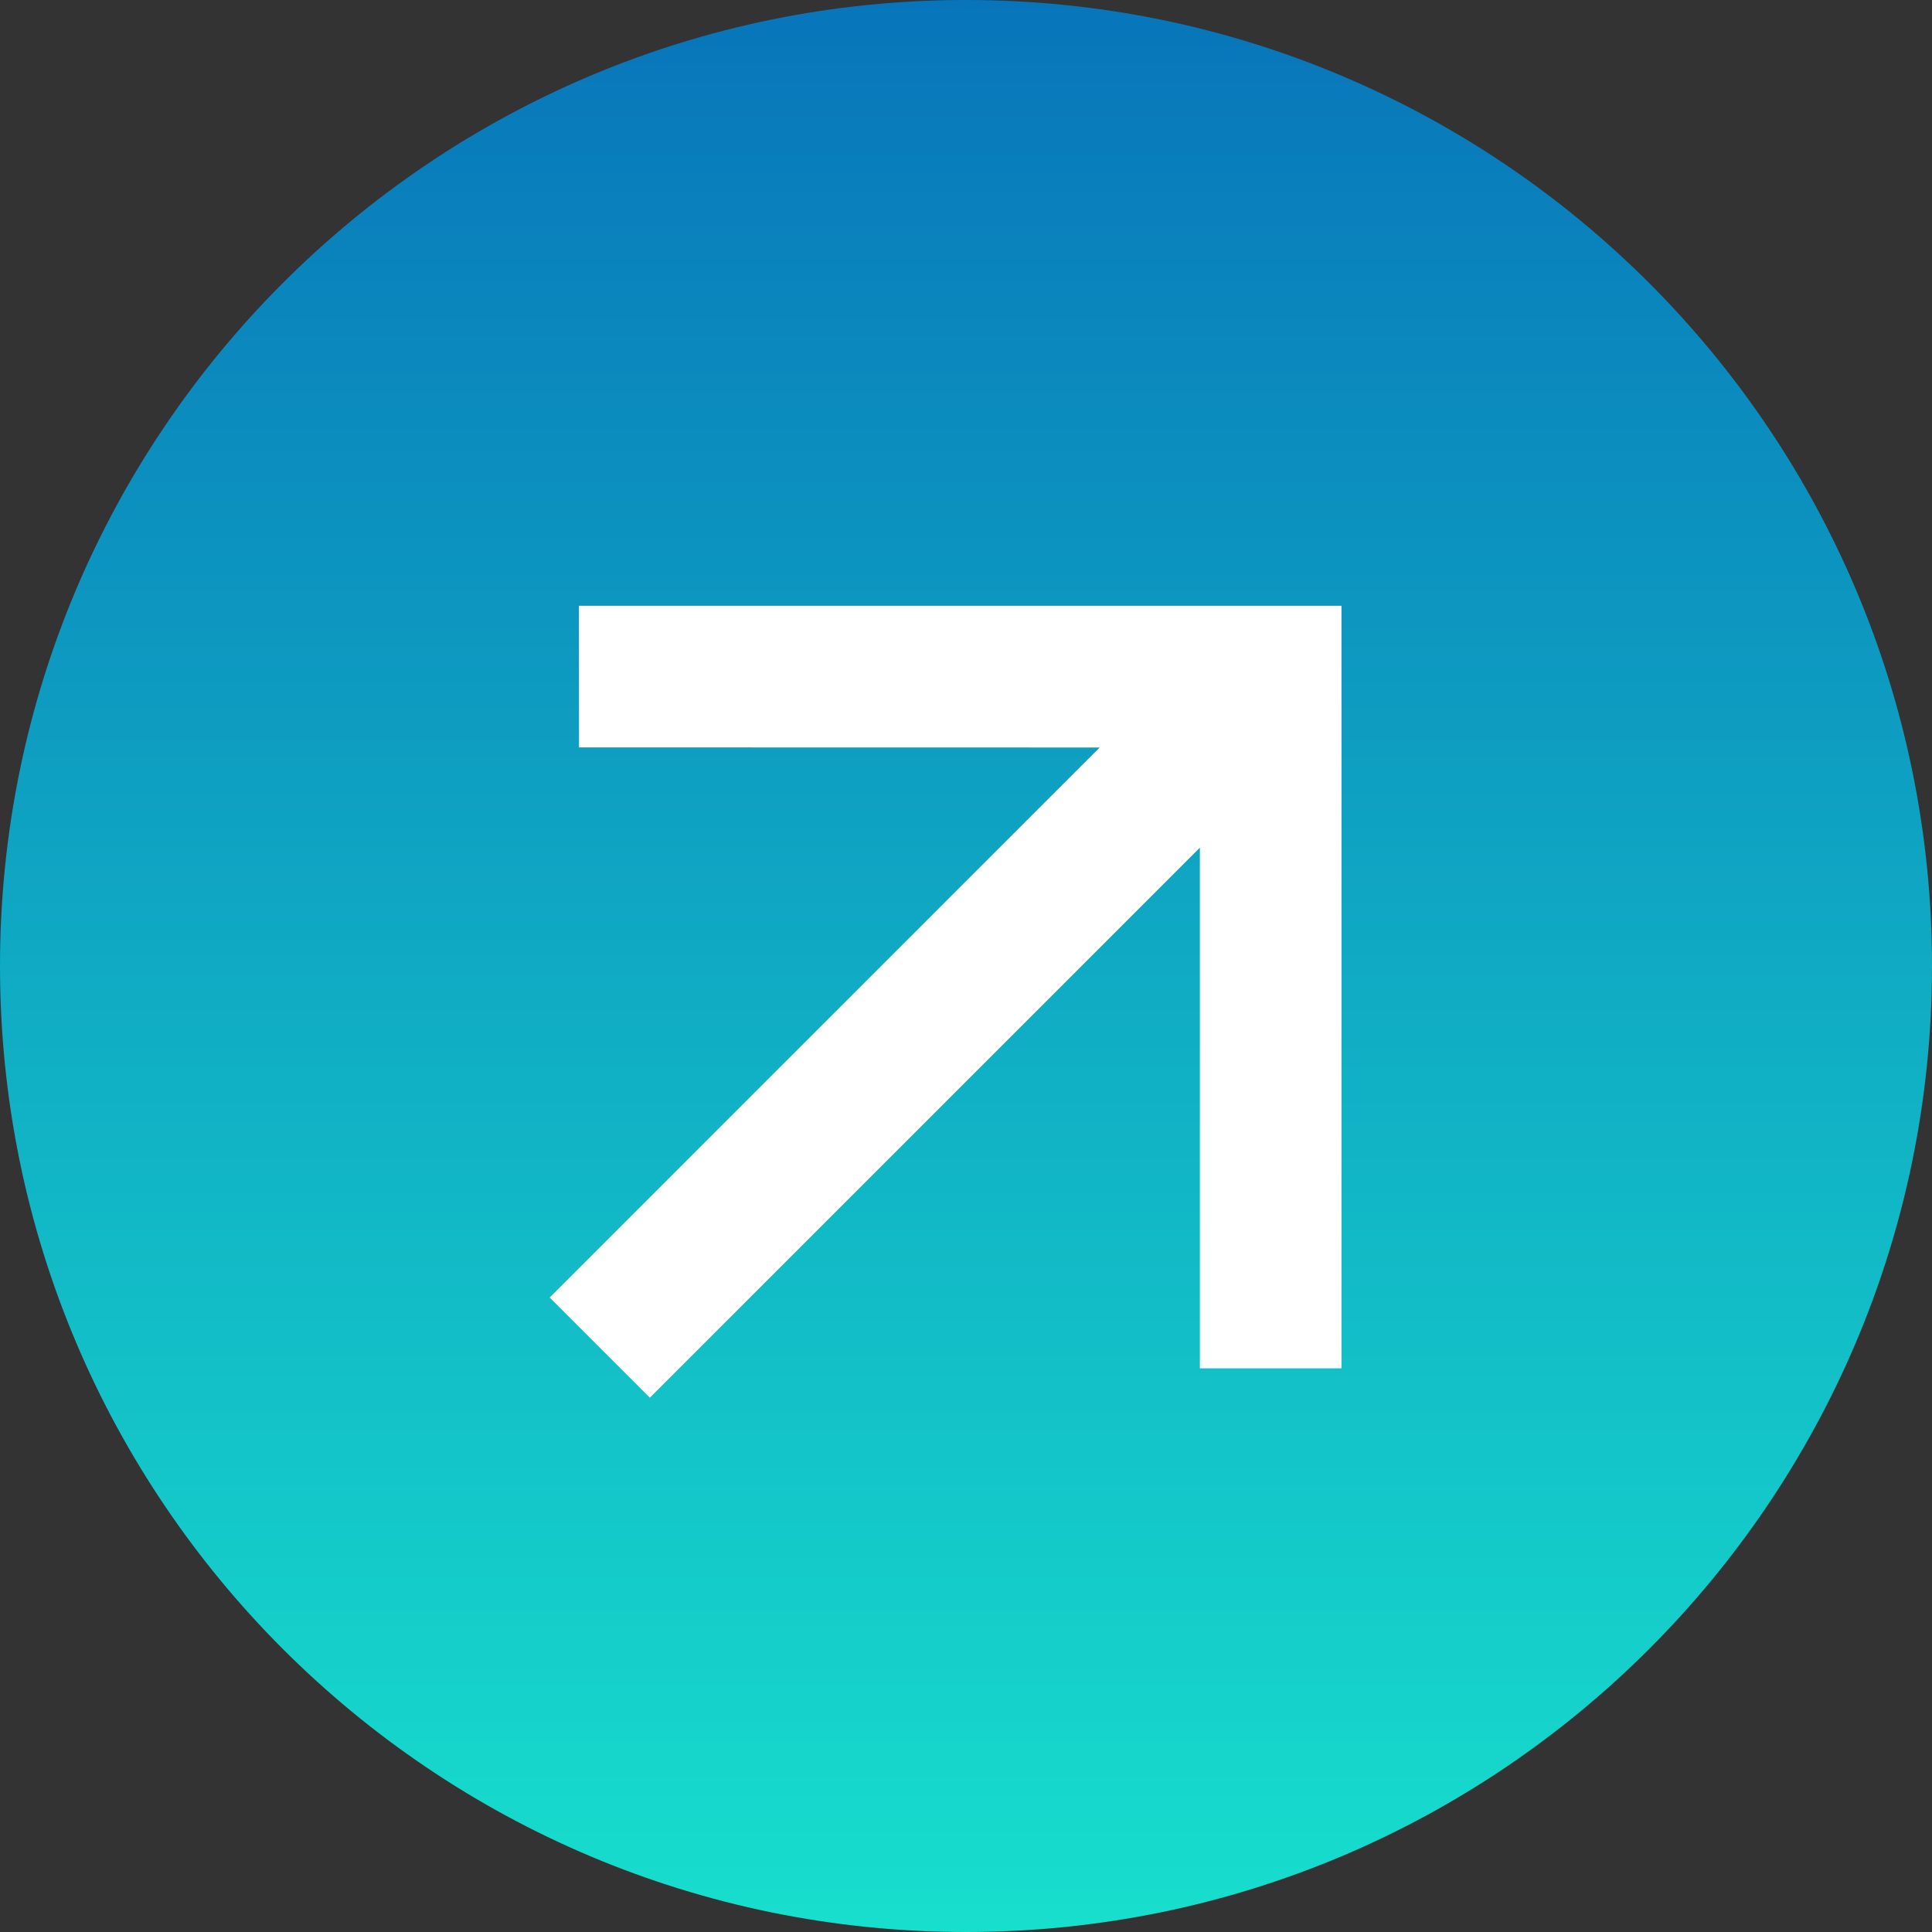
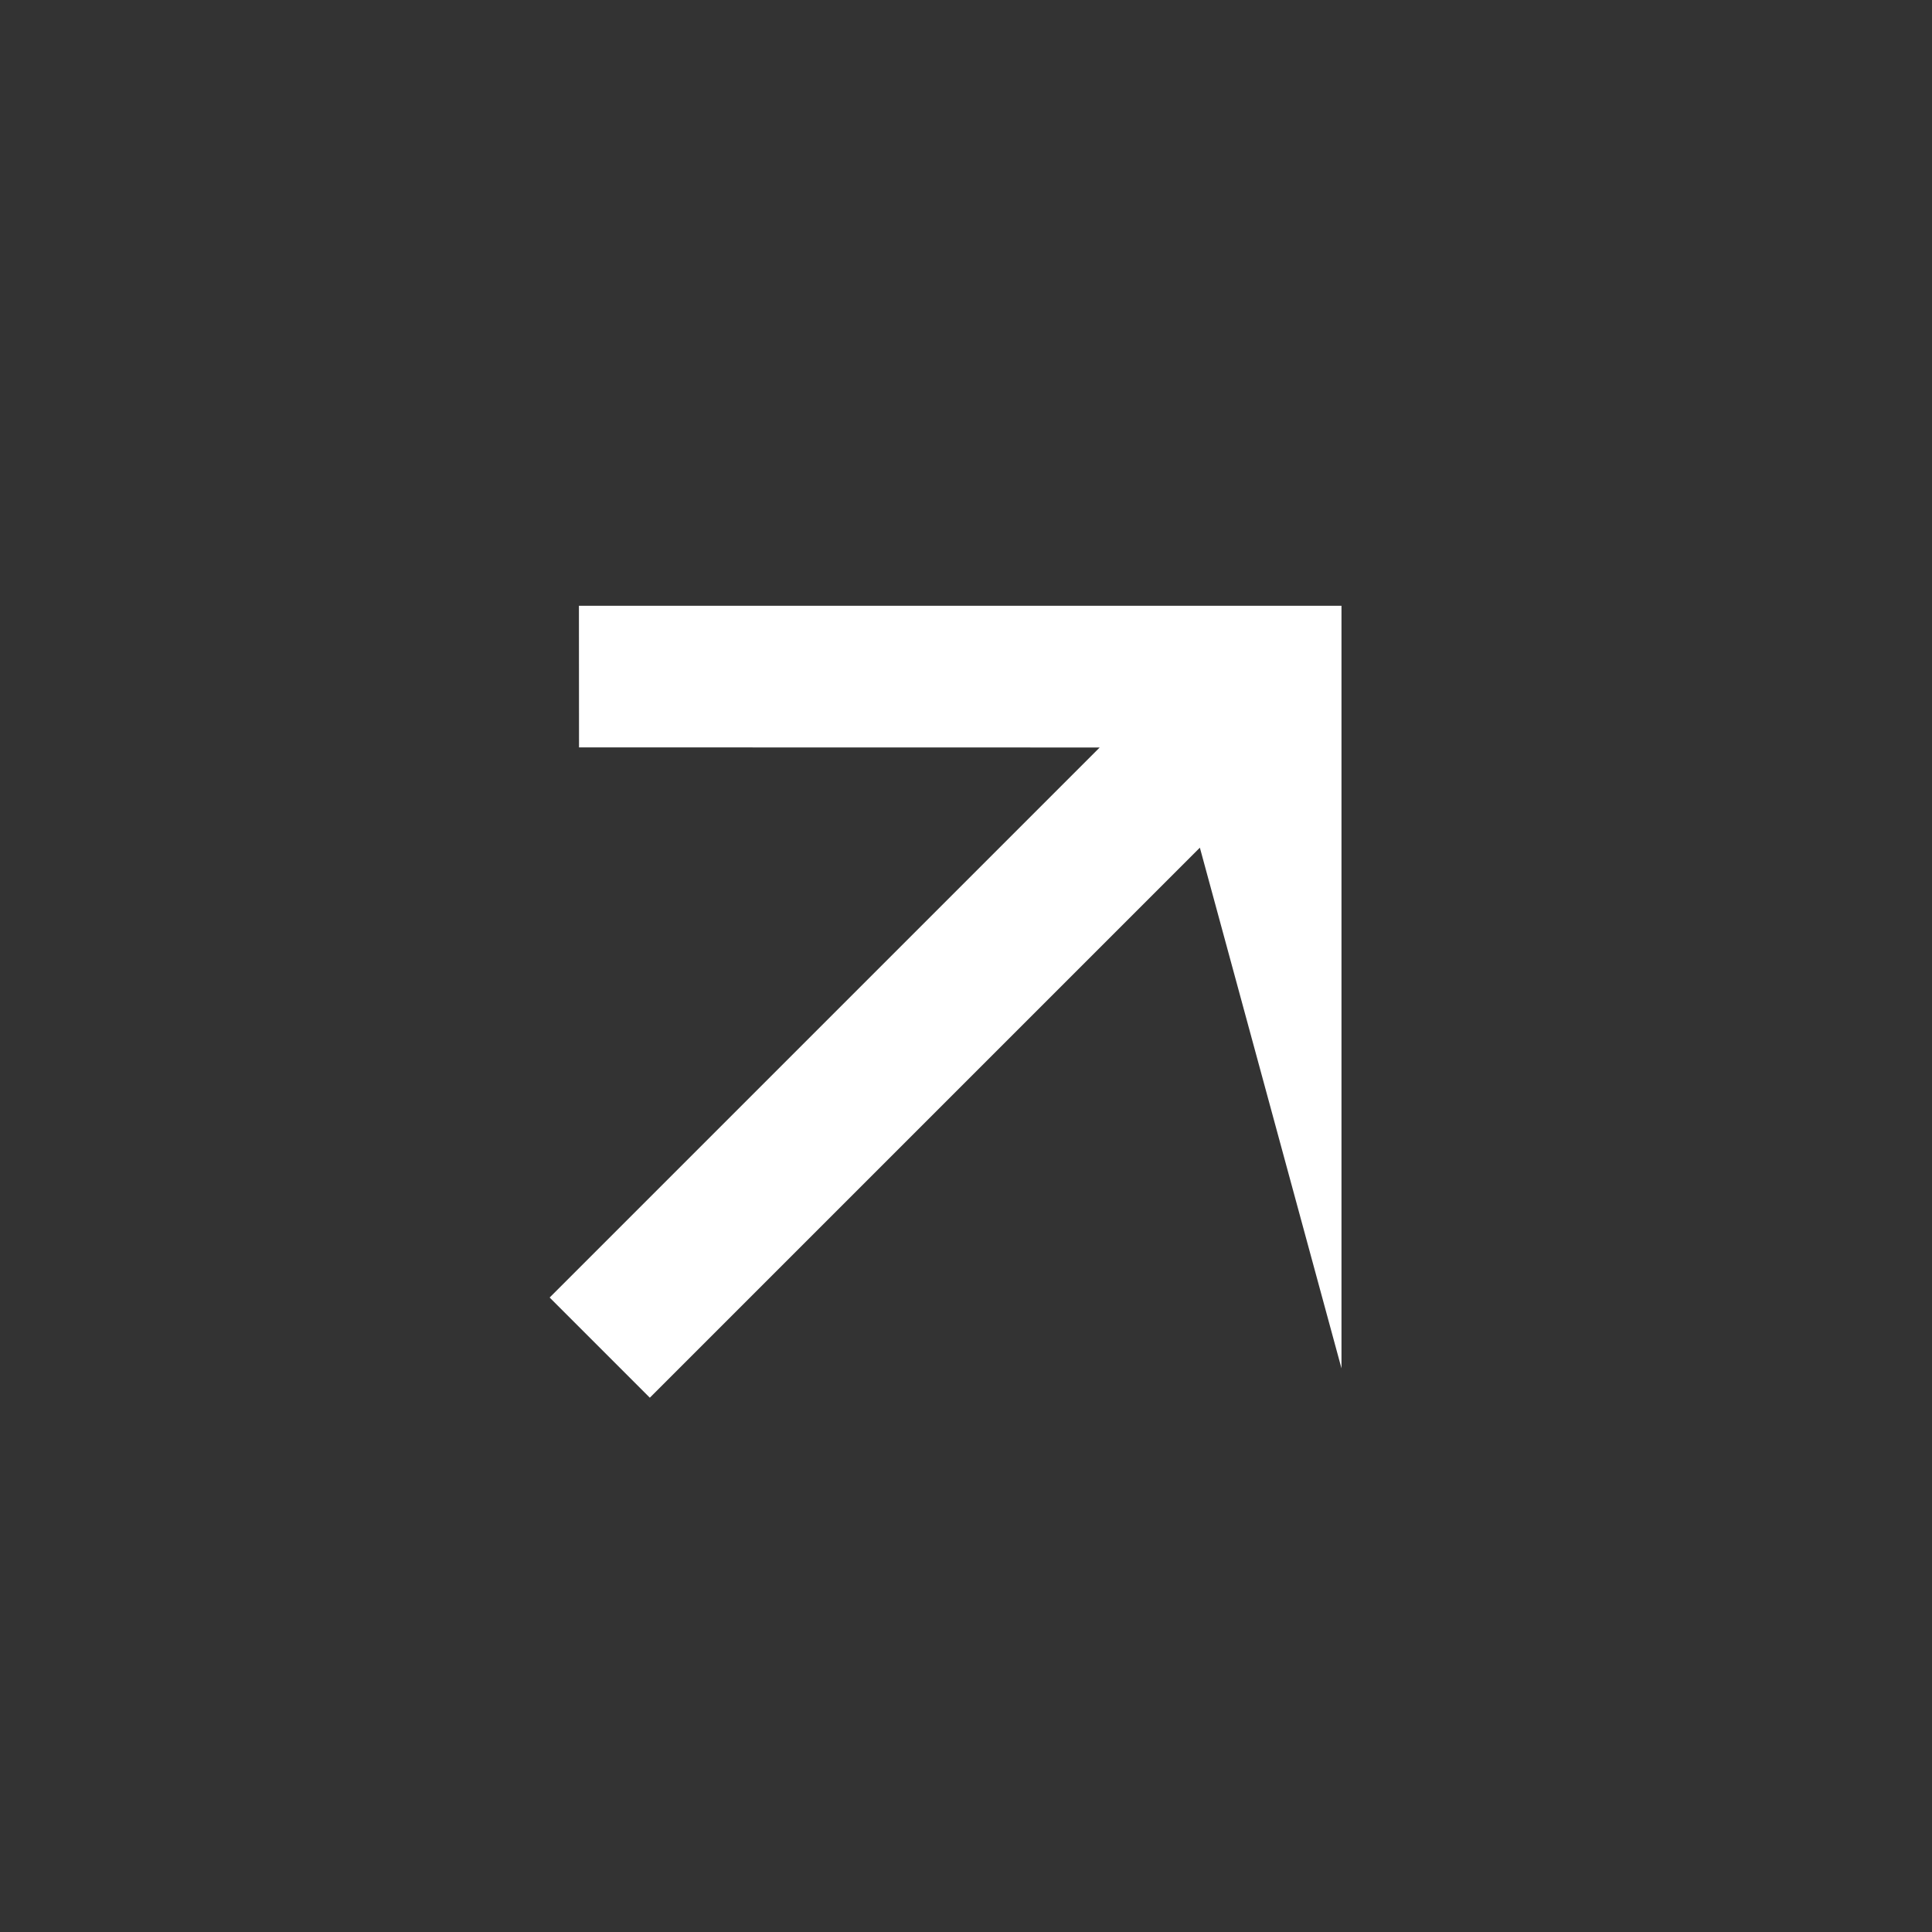
<svg xmlns="http://www.w3.org/2000/svg" width="20" height="20" viewBox="0 0 20 20" fill="none">
  <rect x="0" y="0" width="20" height="20" fill="#333333" stroke="none" />
  <g clip-path="url(#clip0_749_7345)">
-     <path d="M10 20C15.523 20 20 15.523 20 10C20 4.477 15.523 0 10 0C4.477 0 0 4.477 0 10C0 15.523 4.477 20 10 20Z" fill="url(#paint0_linear_749_7345)" />
-     <path d="M11.384 7.738L5.994 7.737L5.993 6.271H13.887L13.887 14.165H12.421L12.421 8.775L6.727 14.469L5.69 13.432L11.384 7.738Z" fill="white" />
+     <path d="M11.384 7.738L5.994 7.737L5.993 6.271H13.887L13.887 14.165L12.421 8.775L6.727 14.469L5.69 13.432L11.384 7.738Z" fill="white" />
  </g>
  <defs>
    <linearGradient id="paint0_linear_749_7345" x1="10" y1="0" x2="10" y2="20" gradientUnits="userSpaceOnUse">
      <stop stop-color="#0875BA" />
      <stop offset="1" stop-color="#17DFCD" />
    </linearGradient>
    <clipPath id="clip0_749_7345">
      <rect width="20" height="20" fill="white" />
    </clipPath>
  </defs>
</svg>